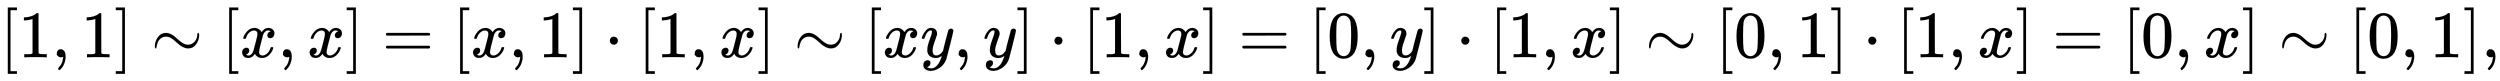
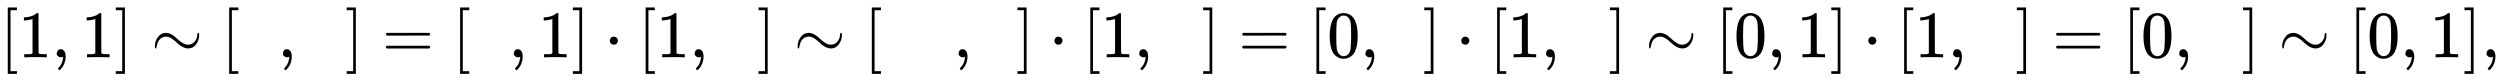
<svg xmlns="http://www.w3.org/2000/svg" xmlns:xlink="http://www.w3.org/1999/xlink" width="87.529ex" height="2.843ex" style="vertical-align: -0.838ex;" viewBox="0 -863.1 37686.2 1223.9" role="img" focusable="false" aria-labelledby="MathJax-SVG-1-Title">
  <title id="MathJax-SVG-1-Title">{\displaystyle [1,1]\sim [x,x]=[x,1]\cdot [1,x]\sim [xy,y]\cdot [1,x]=[0,y]\cdot [1,x]\sim [0,1]\cdot [1,x]=[0,x]\sim [0,1],}</title>
  <defs aria-hidden="true">
    <path stroke-width="1" id="E1-MJMAIN-5B" d="M118 -250V750H255V710H158V-210H255V-250H118Z" />
    <path stroke-width="1" id="E1-MJMAIN-31" d="M213 578L200 573Q186 568 160 563T102 556H83V602H102Q149 604 189 617T245 641T273 663Q275 666 285 666Q294 666 302 660V361L303 61Q310 54 315 52T339 48T401 46H427V0H416Q395 3 257 3Q121 3 100 0H88V46H114Q136 46 152 46T177 47T193 50T201 52T207 57T213 61V578Z" />
    <path stroke-width="1" id="E1-MJMAIN-2C" d="M78 35T78 60T94 103T137 121Q165 121 187 96T210 8Q210 -27 201 -60T180 -117T154 -158T130 -185T117 -194Q113 -194 104 -185T95 -172Q95 -168 106 -156T131 -126T157 -76T173 -3V9L172 8Q170 7 167 6T161 3T152 1T140 0Q113 0 96 17Z" />
    <path stroke-width="1" id="E1-MJMAIN-5D" d="M22 710V750H159V-250H22V-210H119V710H22Z" />
    <path stroke-width="1" id="E1-MJMAIN-223C" d="M55 166Q55 241 101 304T222 367Q260 367 296 349T362 304T421 252T484 208T554 189Q616 189 655 236T694 338Q694 350 698 358T708 367Q722 367 722 334Q722 260 677 197T562 134H554Q517 134 481 152T414 196T355 248T292 293T223 311Q179 311 145 286Q109 257 96 218T80 156T69 133Q55 133 55 166Z" />
-     <path stroke-width="1" id="E1-MJMATHI-78" d="M52 289Q59 331 106 386T222 442Q257 442 286 424T329 379Q371 442 430 442Q467 442 494 420T522 361Q522 332 508 314T481 292T458 288Q439 288 427 299T415 328Q415 374 465 391Q454 404 425 404Q412 404 406 402Q368 386 350 336Q290 115 290 78Q290 50 306 38T341 26Q378 26 414 59T463 140Q466 150 469 151T485 153H489Q504 153 504 145Q504 144 502 134Q486 77 440 33T333 -11Q263 -11 227 52Q186 -10 133 -10H127Q78 -10 57 16T35 71Q35 103 54 123T99 143Q142 143 142 101Q142 81 130 66T107 46T94 41L91 40Q91 39 97 36T113 29T132 26Q168 26 194 71Q203 87 217 139T245 247T261 313Q266 340 266 352Q266 380 251 392T217 404Q177 404 142 372T93 290Q91 281 88 280T72 278H58Q52 284 52 289Z" />
    <path stroke-width="1" id="E1-MJMAIN-3D" d="M56 347Q56 360 70 367H707Q722 359 722 347Q722 336 708 328L390 327H72Q56 332 56 347ZM56 153Q56 168 72 173H708Q722 163 722 153Q722 140 707 133H70Q56 140 56 153Z" />
    <path stroke-width="1" id="E1-MJMAIN-22C5" d="M78 250Q78 274 95 292T138 310Q162 310 180 294T199 251Q199 226 182 208T139 190T96 207T78 250Z" />
-     <path stroke-width="1" id="E1-MJMATHI-79" d="M21 287Q21 301 36 335T84 406T158 442Q199 442 224 419T250 355Q248 336 247 334Q247 331 231 288T198 191T182 105Q182 62 196 45T238 27Q261 27 281 38T312 61T339 94Q339 95 344 114T358 173T377 247Q415 397 419 404Q432 431 462 431Q475 431 483 424T494 412T496 403Q496 390 447 193T391 -23Q363 -106 294 -155T156 -205Q111 -205 77 -183T43 -117Q43 -95 50 -80T69 -58T89 -48T106 -45Q150 -45 150 -87Q150 -107 138 -122T115 -142T102 -147L99 -148Q101 -153 118 -160T152 -167H160Q177 -167 186 -165Q219 -156 247 -127T290 -65T313 -9T321 21L315 17Q309 13 296 6T270 -6Q250 -11 231 -11Q185 -11 150 11T104 82Q103 89 103 113Q103 170 138 262T173 379Q173 380 173 381Q173 390 173 393T169 400T158 404H154Q131 404 112 385T82 344T65 302T57 280Q55 278 41 278H27Q21 284 21 287Z" />
    <path stroke-width="1" id="E1-MJMAIN-30" d="M96 585Q152 666 249 666Q297 666 345 640T423 548Q460 465 460 320Q460 165 417 83Q397 41 362 16T301 -15T250 -22Q224 -22 198 -16T137 16T82 83Q39 165 39 320Q39 494 96 585ZM321 597Q291 629 250 629Q208 629 178 597Q153 571 145 525T137 333Q137 175 145 125T181 46Q209 16 250 16Q290 16 318 46Q347 76 354 130T362 333Q362 478 354 524T321 597Z" />
  </defs>
  <g stroke="currentColor" fill="currentColor" stroke-width="0" transform="matrix(1 0 0 -1 0 0)" aria-hidden="true">
    <use xlink:href="#E1-MJMAIN-5B" x="0" y="0" />
    <use xlink:href="#E1-MJMAIN-31" x="278" y="0" />
    <use xlink:href="#E1-MJMAIN-2C" x="779" y="0" />
    <use xlink:href="#E1-MJMAIN-31" x="1224" y="0" />
    <use xlink:href="#E1-MJMAIN-5D" x="1724" y="0" />
    <use xlink:href="#E1-MJMAIN-223C" x="2280" y="0" />
    <use xlink:href="#E1-MJMAIN-5B" x="3337" y="0" />
    <use xlink:href="#E1-MJMATHI-78" x="3615" y="0" />
    <use xlink:href="#E1-MJMAIN-2C" x="4188" y="0" />
    <use xlink:href="#E1-MJMATHI-78" x="4633" y="0" />
    <use xlink:href="#E1-MJMAIN-5D" x="5205" y="0" />
    <use xlink:href="#E1-MJMAIN-3D" x="5762" y="0" />
    <use xlink:href="#E1-MJMAIN-5B" x="6818" y="0" />
    <use xlink:href="#E1-MJMATHI-78" x="7096" y="0" />
    <use xlink:href="#E1-MJMAIN-2C" x="7669" y="0" />
    <use xlink:href="#E1-MJMAIN-31" x="8114" y="0" />
    <use xlink:href="#E1-MJMAIN-5D" x="8615" y="0" />
    <use xlink:href="#E1-MJMAIN-22C5" x="9115" y="0" />
    <use xlink:href="#E1-MJMAIN-5B" x="9616" y="0" />
    <use xlink:href="#E1-MJMAIN-31" x="9895" y="0" />
    <use xlink:href="#E1-MJMAIN-2C" x="10395" y="0" />
    <use xlink:href="#E1-MJMATHI-78" x="10840" y="0" />
    <use xlink:href="#E1-MJMAIN-5D" x="11413" y="0" />
    <use xlink:href="#E1-MJMAIN-223C" x="11969" y="0" />
    <use xlink:href="#E1-MJMAIN-5B" x="13025" y="0" />
    <use xlink:href="#E1-MJMATHI-78" x="13304" y="0" />
    <use xlink:href="#E1-MJMATHI-79" x="13876" y="0" />
    <use xlink:href="#E1-MJMAIN-2C" x="14374" y="0" />
    <use xlink:href="#E1-MJMATHI-79" x="14819" y="0" />
    <use xlink:href="#E1-MJMAIN-5D" x="15316" y="0" />
    <use xlink:href="#E1-MJMAIN-22C5" x="15817" y="0" />
    <use xlink:href="#E1-MJMAIN-5B" x="16318" y="0" />
    <use xlink:href="#E1-MJMAIN-31" x="16596" y="0" />
    <use xlink:href="#E1-MJMAIN-2C" x="17097" y="0" />
    <use xlink:href="#E1-MJMATHI-78" x="17542" y="0" />
    <use xlink:href="#E1-MJMAIN-5D" x="18115" y="0" />
    <use xlink:href="#E1-MJMAIN-3D" x="18671" y="0" />
    <use xlink:href="#E1-MJMAIN-5B" x="19727" y="0" />
    <use xlink:href="#E1-MJMAIN-30" x="20006" y="0" />
    <use xlink:href="#E1-MJMAIN-2C" x="20506" y="0" />
    <use xlink:href="#E1-MJMATHI-79" x="20951" y="0" />
    <use xlink:href="#E1-MJMAIN-5D" x="21449" y="0" />
    <use xlink:href="#E1-MJMAIN-22C5" x="21950" y="0" />
    <use xlink:href="#E1-MJMAIN-5B" x="22450" y="0" />
    <use xlink:href="#E1-MJMAIN-31" x="22729" y="0" />
    <use xlink:href="#E1-MJMAIN-2C" x="23229" y="0" />
    <use xlink:href="#E1-MJMATHI-78" x="23674" y="0" />
    <use xlink:href="#E1-MJMAIN-5D" x="24247" y="0" />
    <use xlink:href="#E1-MJMAIN-223C" x="24803" y="0" />
    <use xlink:href="#E1-MJMAIN-5B" x="25859" y="0" />
    <use xlink:href="#E1-MJMAIN-30" x="26138" y="0" />
    <use xlink:href="#E1-MJMAIN-2C" x="26638" y="0" />
    <use xlink:href="#E1-MJMAIN-31" x="27084" y="0" />
    <use xlink:href="#E1-MJMAIN-5D" x="27584" y="0" />
    <use xlink:href="#E1-MJMAIN-22C5" x="28085" y="0" />
    <use xlink:href="#E1-MJMAIN-5B" x="28586" y="0" />
    <use xlink:href="#E1-MJMAIN-31" x="28864" y="0" />
    <use xlink:href="#E1-MJMAIN-2C" x="29365" y="0" />
    <use xlink:href="#E1-MJMATHI-78" x="29810" y="0" />
    <use xlink:href="#E1-MJMAIN-5D" x="30382" y="0" />
    <use xlink:href="#E1-MJMAIN-3D" x="30939" y="0" />
    <use xlink:href="#E1-MJMAIN-5B" x="31995" y="0" />
    <use xlink:href="#E1-MJMAIN-30" x="32273" y="0" />
    <use xlink:href="#E1-MJMAIN-2C" x="32774" y="0" />
    <use xlink:href="#E1-MJMATHI-78" x="33219" y="0" />
    <use xlink:href="#E1-MJMAIN-5D" x="33791" y="0" />
    <use xlink:href="#E1-MJMAIN-223C" x="34348" y="0" />
    <use xlink:href="#E1-MJMAIN-5B" x="35404" y="0" />
    <use xlink:href="#E1-MJMAIN-30" x="35683" y="0" />
    <use xlink:href="#E1-MJMAIN-2C" x="36183" y="0" />
    <use xlink:href="#E1-MJMAIN-31" x="36628" y="0" />
    <use xlink:href="#E1-MJMAIN-5D" x="37129" y="0" />
    <use xlink:href="#E1-MJMAIN-2C" x="37407" y="0" />
  </g>
</svg>